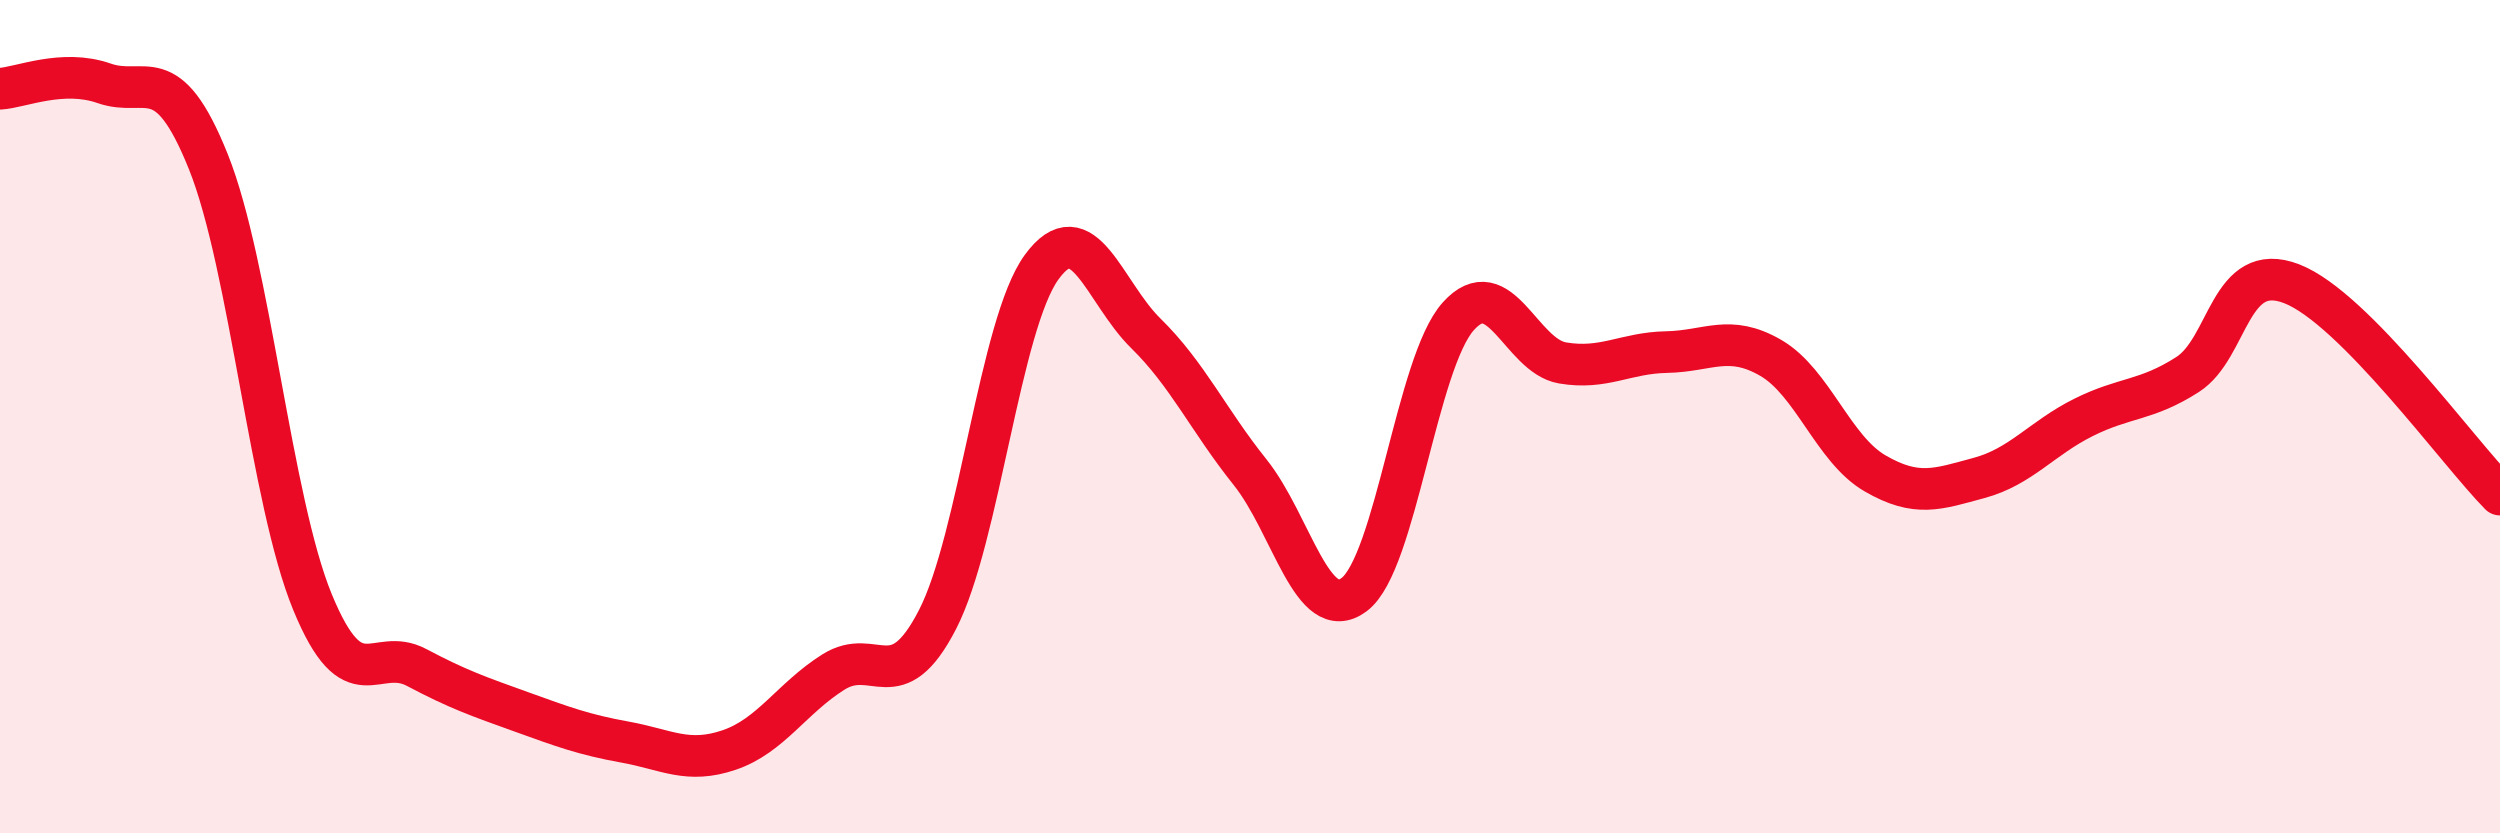
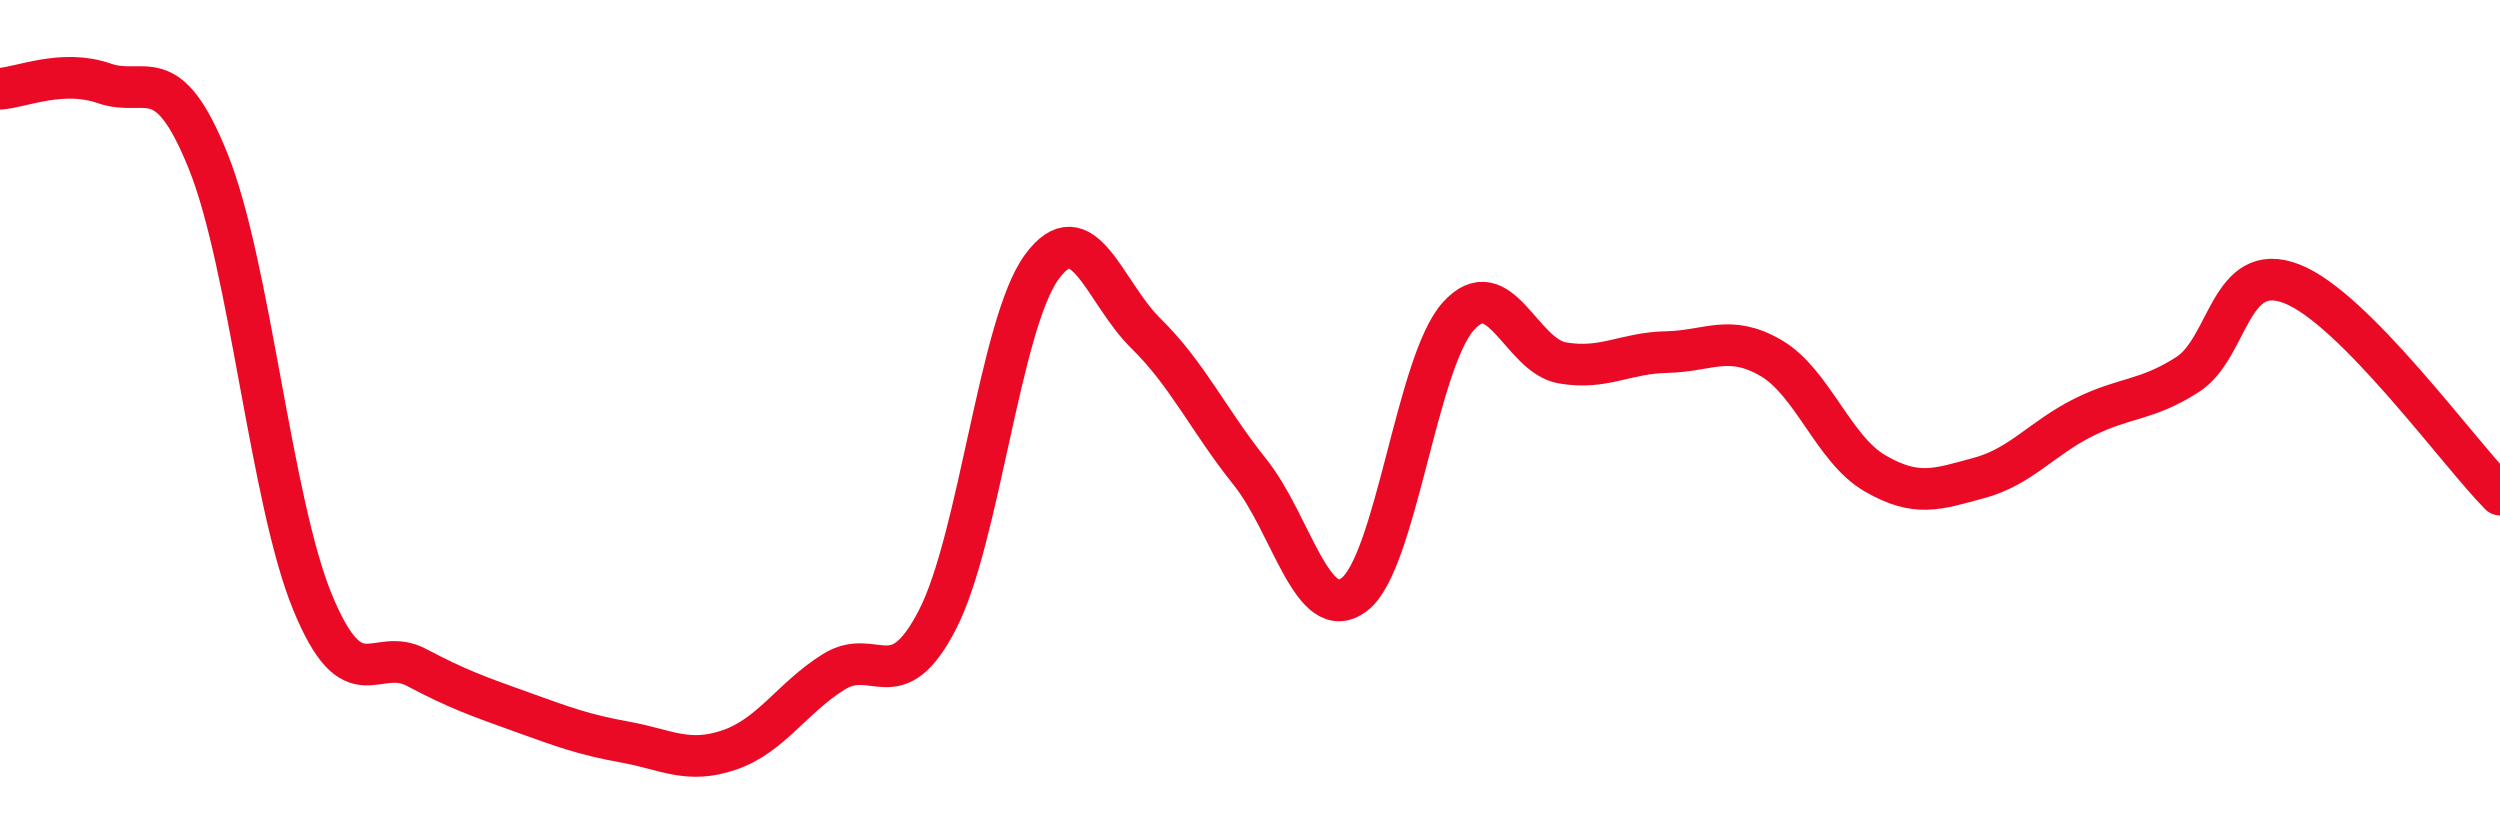
<svg xmlns="http://www.w3.org/2000/svg" width="60" height="20" viewBox="0 0 60 20">
-   <path d="M 0,2.13 C 0.5,2.1 1.5,1.65 2.5,2 C 3.5,2.35 4,1.39 5,3.88 C 6,6.37 6.5,12.02 7.5,14.45 C 8.5,16.88 9,15.49 10,16.02 C 11,16.55 11.5,16.72 12.5,17.08 C 13.5,17.44 14,17.63 15,17.81 C 16,17.99 16.5,18.34 17.5,18 C 18.5,17.66 19,16.76 20,16.13 C 21,15.5 21.5,16.81 22.5,14.87 C 23.5,12.93 24,7.78 25,6.41 C 26,5.04 26.5,7.02 27.5,8 C 28.5,8.98 29,10.08 30,11.33 C 31,12.58 31.5,15.02 32.5,14.27 C 33.5,13.52 34,8.7 35,7.59 C 36,6.48 36.5,8.54 37.5,8.71 C 38.5,8.88 39,8.47 40,8.45 C 41,8.43 41.5,8.01 42.5,8.59 C 43.5,9.17 44,10.78 45,11.36 C 46,11.94 46.5,11.74 47.5,11.47 C 48.5,11.2 49,10.52 50,10.02 C 51,9.52 51.5,9.63 52.5,8.99 C 53.5,8.35 53.5,6.23 55,6.81 C 56.5,7.39 59,10.86 60,11.87L60 20L0 20Z" fill="#EB0A25" opacity="0.1" stroke-linecap="round" stroke-linejoin="round" />
  <path d="M 0,2.13 C 0.5,2.1 1.5,1.65 2.5,2 C 3.5,2.35 4,1.39 5,3.88 C 6,6.37 6.5,12.02 7.5,14.45 C 8.5,16.88 9,15.49 10,16.02 C 11,16.55 11.5,16.72 12.5,17.08 C 13.5,17.44 14,17.63 15,17.81 C 16,17.99 16.5,18.34 17.5,18 C 18.5,17.66 19,16.76 20,16.13 C 21,15.5 21.5,16.81 22.5,14.87 C 23.5,12.93 24,7.78 25,6.41 C 26,5.04 26.5,7.02 27.5,8 C 28.5,8.98 29,10.08 30,11.33 C 31,12.58 31.5,15.02 32.5,14.27 C 33.5,13.52 34,8.7 35,7.59 C 36,6.48 36.5,8.54 37.5,8.71 C 38.5,8.88 39,8.47 40,8.45 C 41,8.43 41.5,8.01 42.5,8.59 C 43.5,9.17 44,10.78 45,11.36 C 46,11.94 46.5,11.74 47.5,11.47 C 48.5,11.2 49,10.52 50,10.02 C 51,9.52 51.5,9.63 52.5,8.99 C 53.5,8.35 53.5,6.23 55,6.81 C 56.5,7.39 59,10.86 60,11.87" stroke="#EB0A25" stroke-width="1" fill="none" stroke-linecap="round" stroke-linejoin="round" />
</svg>